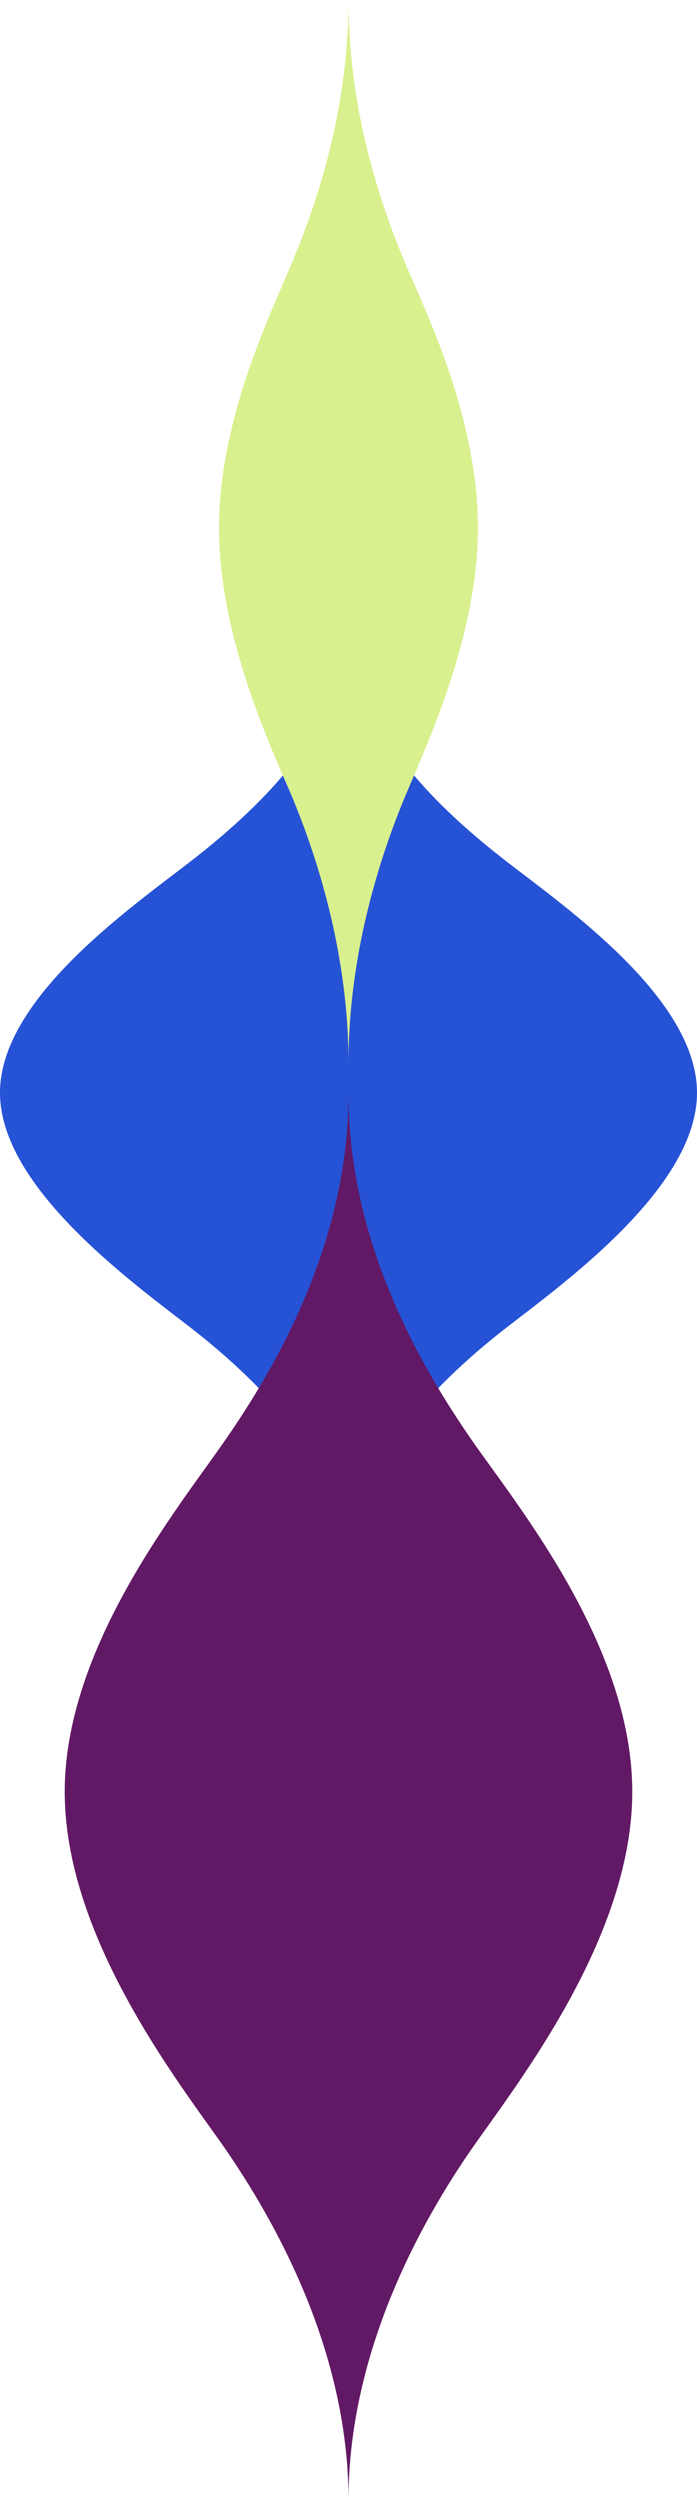
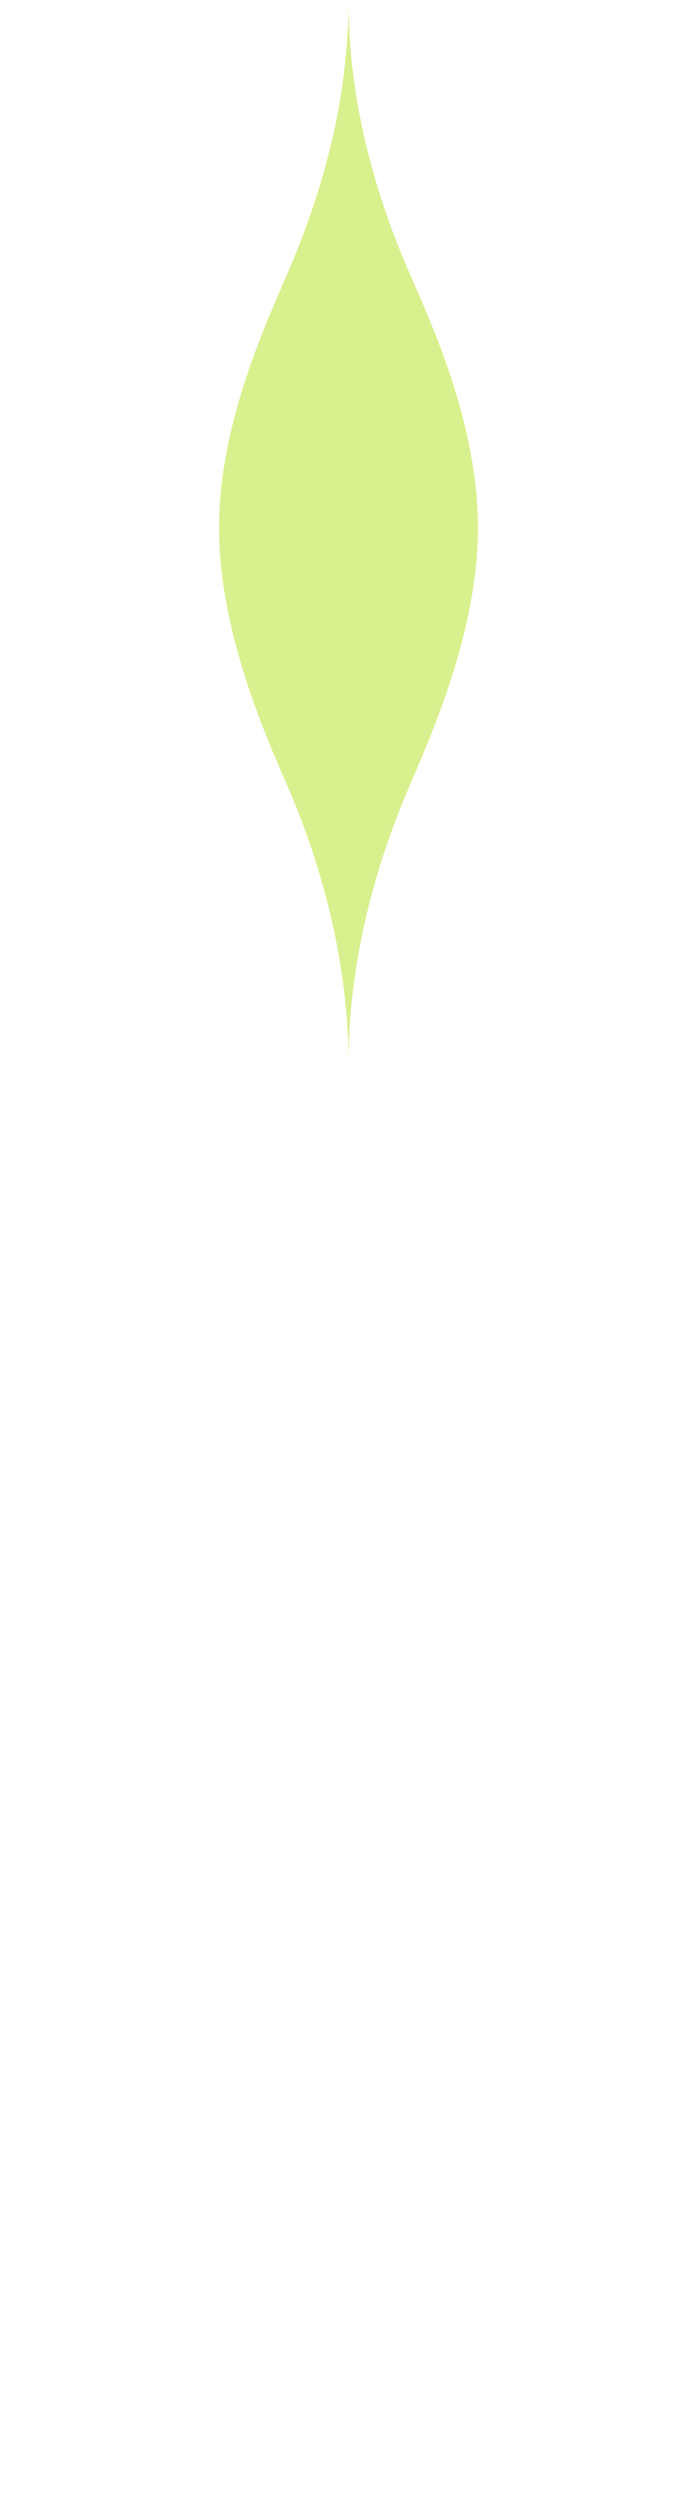
<svg xmlns="http://www.w3.org/2000/svg" width="41" height="147" viewBox="0 0 41 147" fill="none">
  <g clip-path="url(#clip0_2166_194)">
-     <path d="M29.842 50.688C26.269 47.924 20.5 42.834 20.5 36.685C20.5 42.834 14.731 47.924 11.158 50.688C7.585 53.452 -9.64401e-07 58.748 -1.20494e-06 64.251C-1.44547e-06 69.754 7.614 75.283 11.158 78.021C14.731 80.785 20.5 86.082 20.5 92.23C20.5 86.082 26.269 80.785 29.842 78.021C33.386 75.283 41 69.754 41 64.251C41 58.748 33.386 53.426 29.842 50.688Z" fill="#2652D6" />
-     <path d="M28.085 85.151C25.186 81.044 20.5 73.474 20.5 64.329C20.5 73.474 15.814 81.044 12.915 85.151C10.016 89.259 3.807 97.139 3.807 105.354C3.807 113.57 9.986 121.759 12.915 125.867C15.814 129.975 20.5 137.854 20.5 147C20.5 137.854 25.186 129.949 28.085 125.867C30.984 121.785 37.193 113.57 37.193 105.354C37.193 97.139 31.014 89.259 28.085 85.151Z" fill="#621965" />
    <path d="M23.956 15.759C22.638 12.659 20.5 6.924 20.5 -3.32831e-07C20.5 6.924 18.362 12.659 17.044 15.759C15.726 18.859 12.886 24.827 12.886 31.028C12.886 37.228 15.697 43.428 17.044 46.529C18.362 49.629 20.5 55.596 20.5 62.52C20.5 55.596 22.638 49.629 23.956 46.529C25.273 43.428 28.114 37.228 28.114 31.028C28.114 24.827 25.303 18.859 23.956 15.759Z" fill="#D9F08E" />
  </g>
  <defs>
    <clipPath id="clip0_2166_194">
      <rect width="147" height="41" fill="white" transform="translate(41) rotate(90)" />
    </clipPath>
  </defs>
</svg>